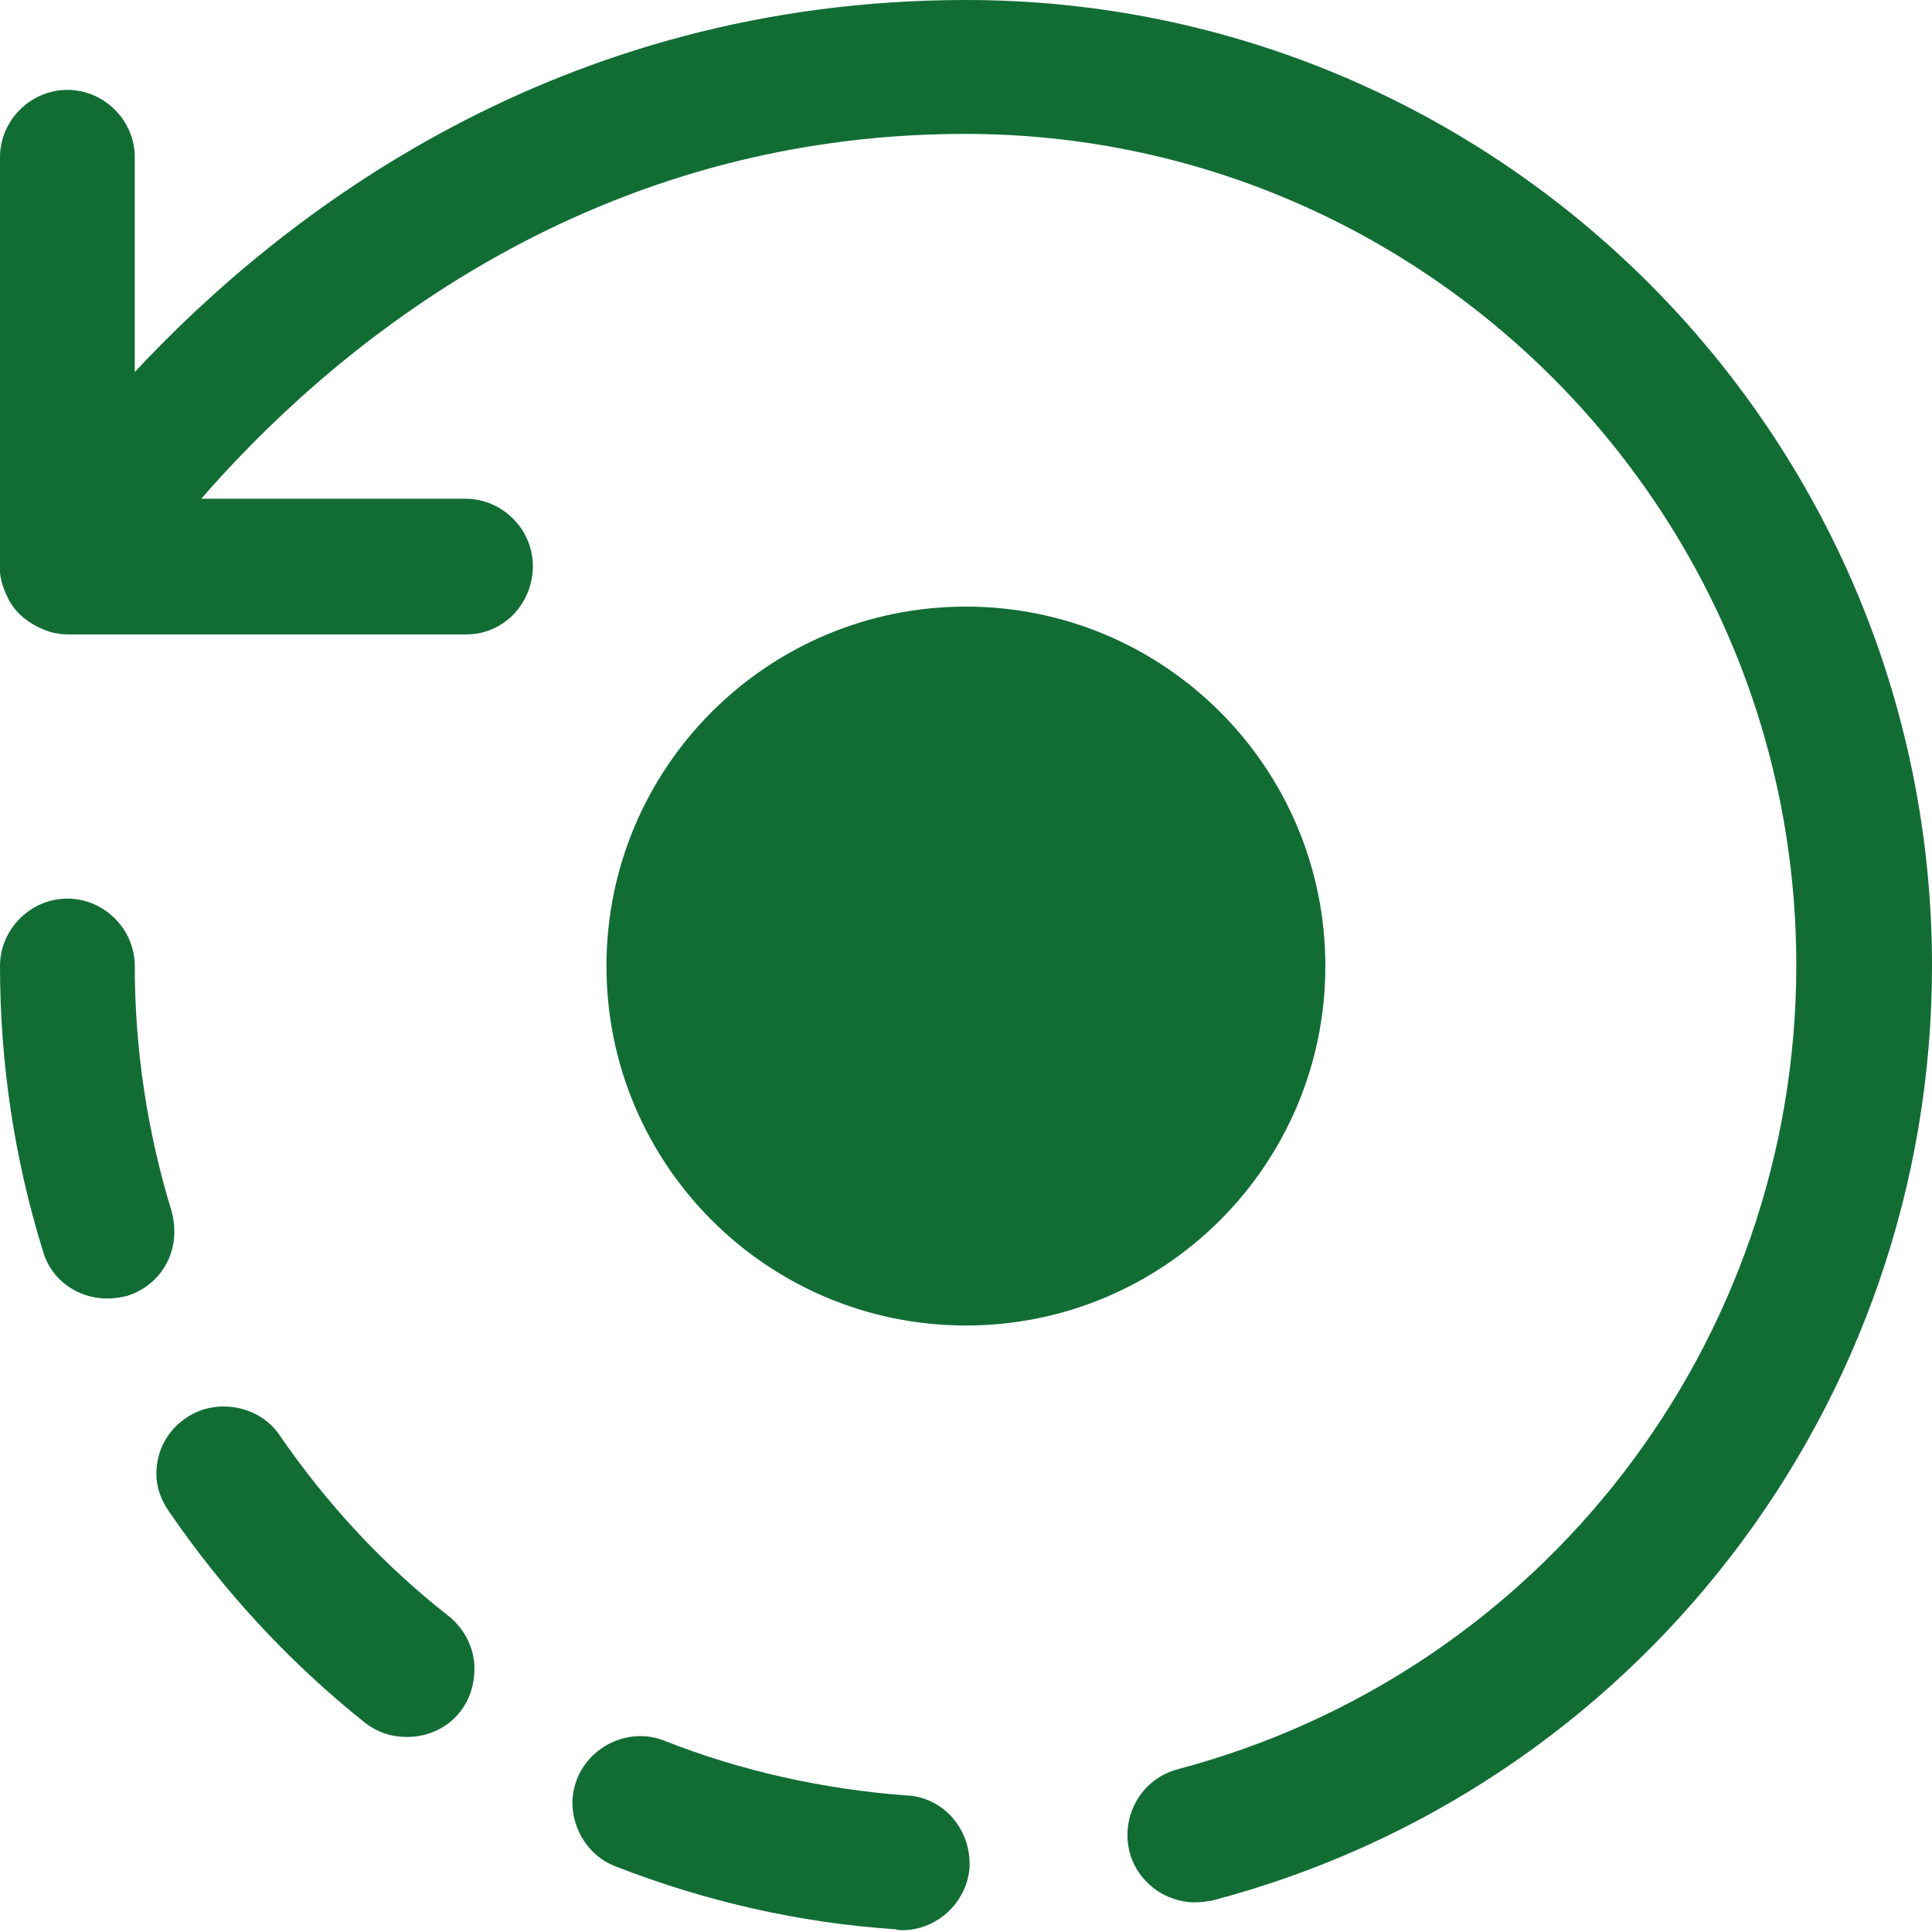
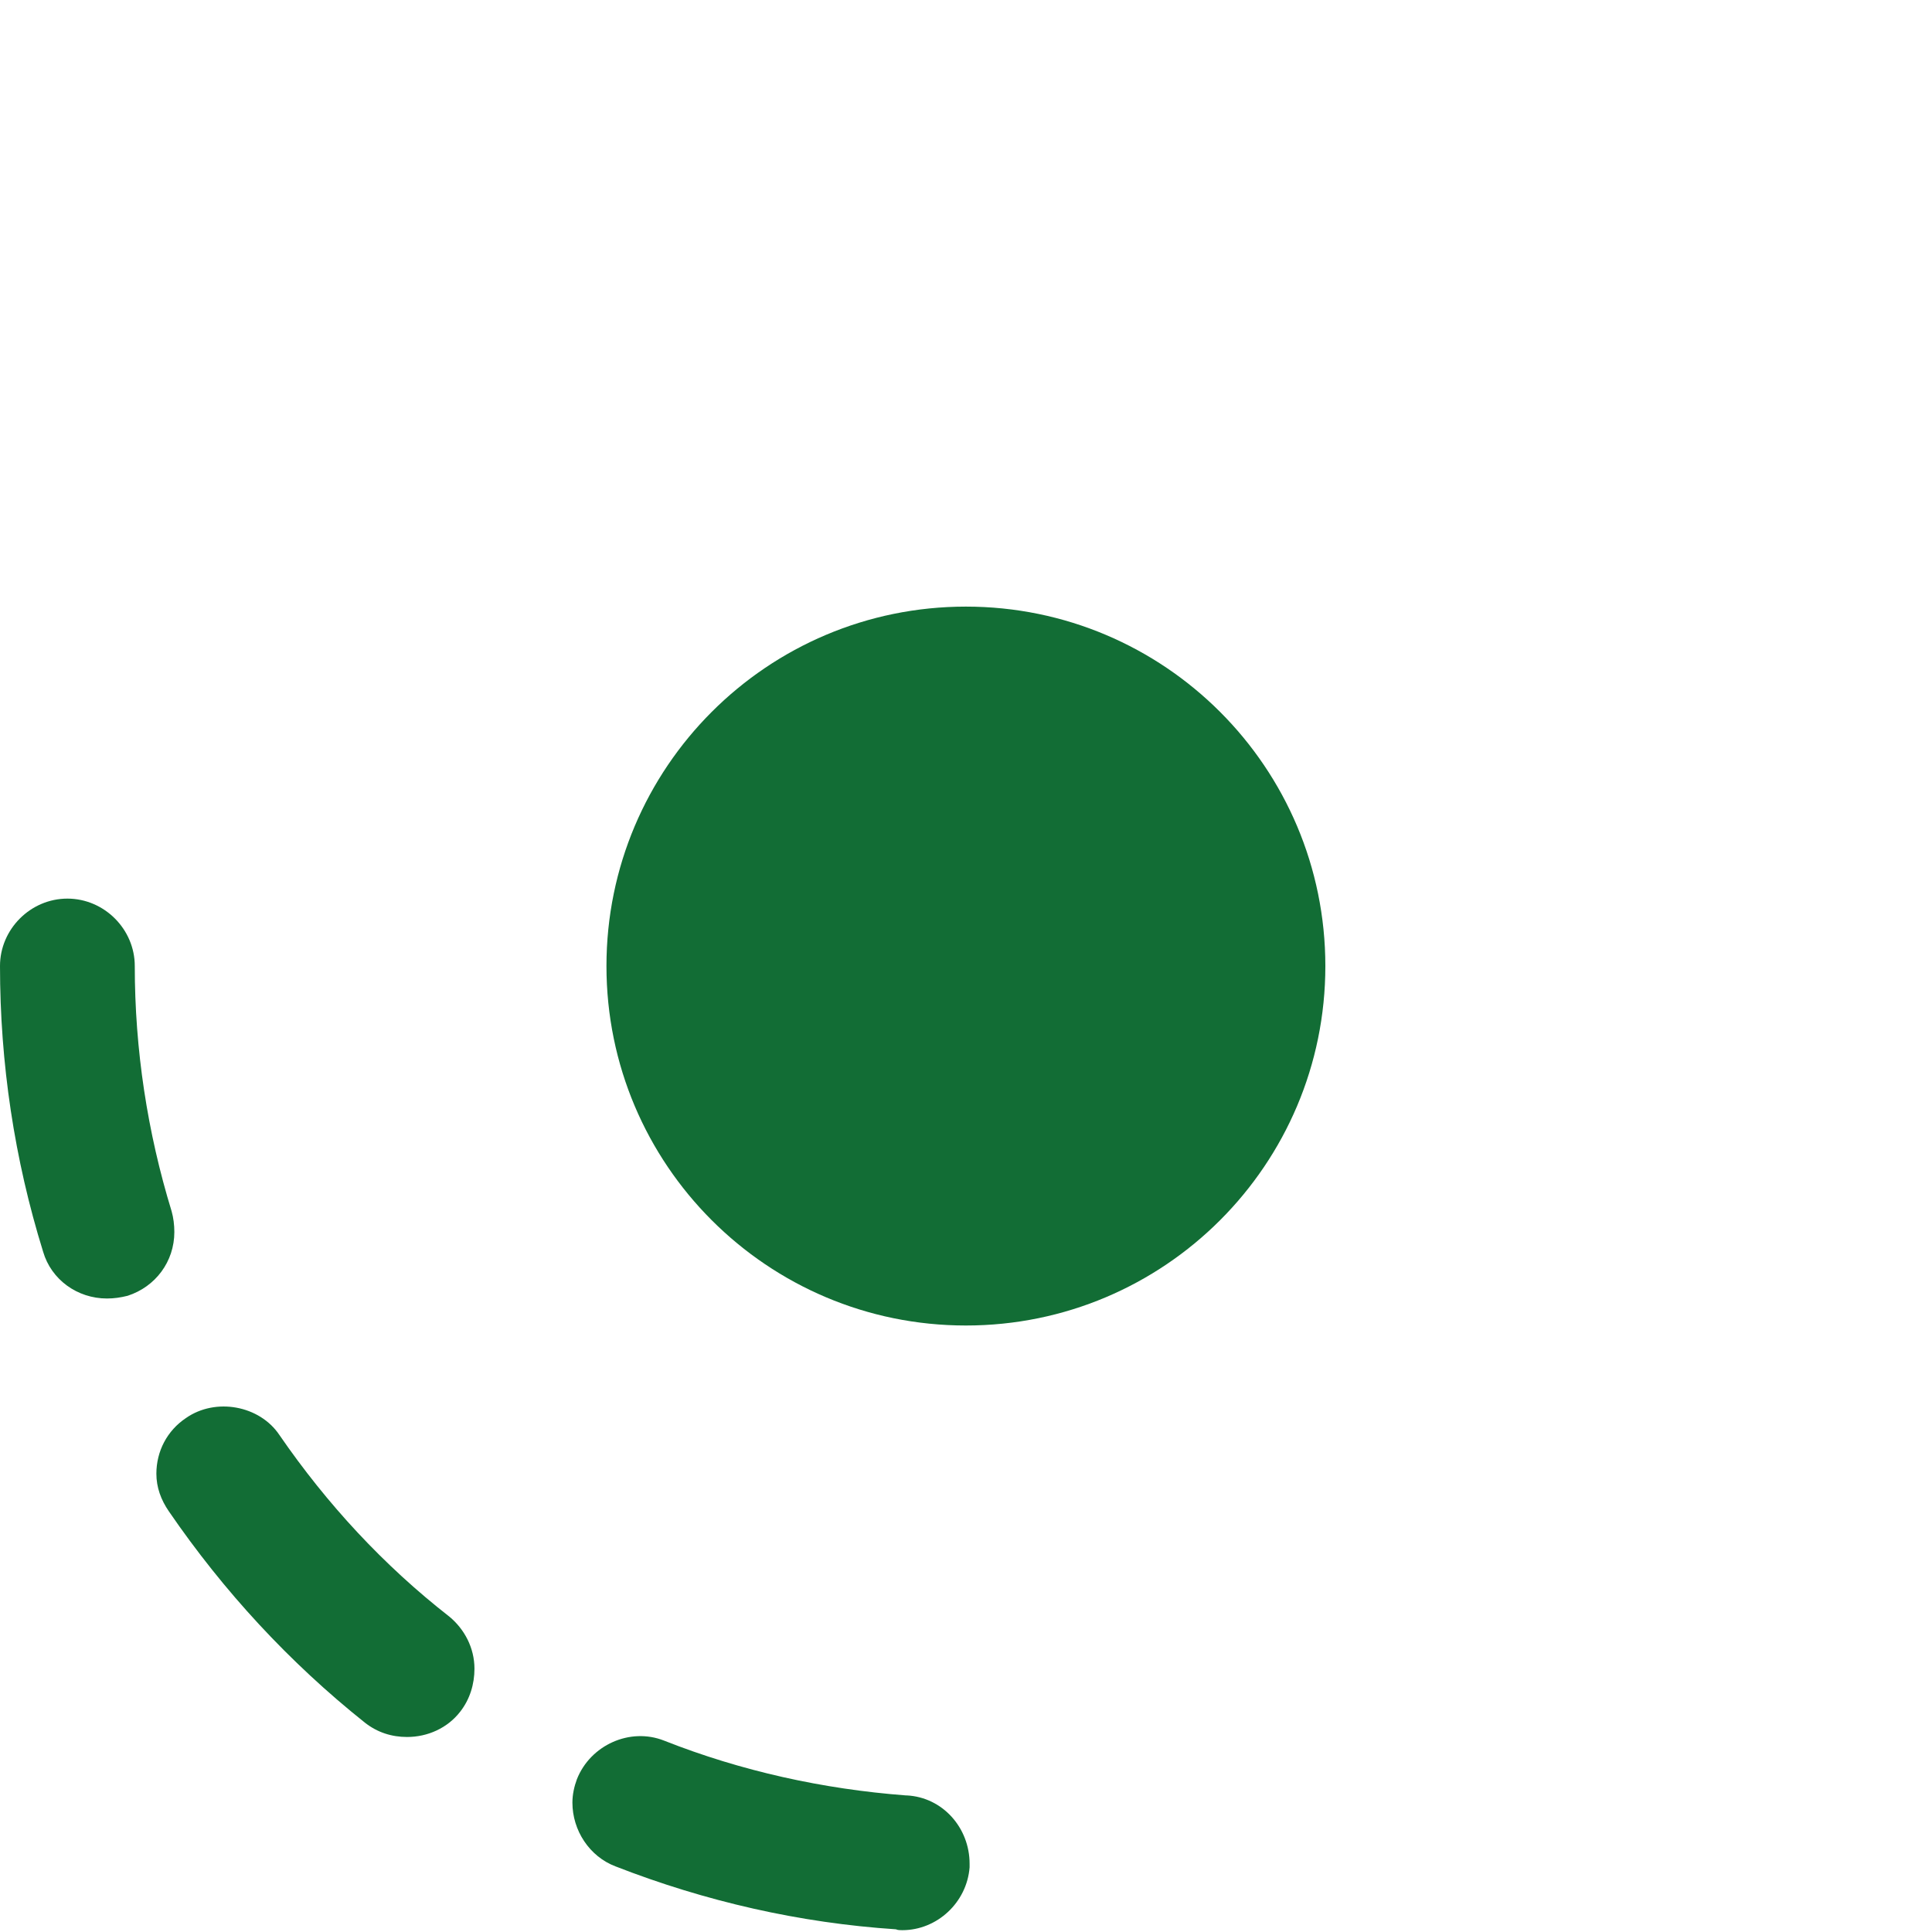
<svg xmlns="http://www.w3.org/2000/svg" width="50" height="50" viewBox="0 0 50 50" fill="none">
  <g clip-path="url(#clip0_1746_2919)">
-     <path d="M30.93 49.233C30.163 49.233 29.442 48.721 29.233 47.93C29 47 29.535 46.047 30.465 45.791C39.907 43.302 46.488 34.744 46.488 24.977C46.488 13.116 36.837 3.465 24.977 3.465C14.907 3.465 8.302 9.349 5.209 12.907H12.046C13 12.907 13.791 13.698 13.791 14.651C13.791 15.605 13.046 16.419 12.07 16.419H1.767C1.605 16.419 1.442 16.395 1.279 16.349C1.07 16.279 0.884 16.186 0.721 16.07C0.512 15.93 0.349 15.744 0.233 15.535C0.116 15.302 0.023 15.07 0 14.814C0 14.744 0 14.698 0 14.628V4.07C0 3.116 0.791 2.326 1.744 2.326C2.698 2.326 3.488 3.116 3.488 4.07V9.628C7.279 5.558 14.419 0 25 0C38.791 0 50 11.209 50 25C50 36.349 42.349 46.302 31.372 49.186C31.233 49.209 31.07 49.233 30.93 49.233Z" fill="#126D35" />
    <path d="M23.349 49.953C23.302 49.953 23.233 49.953 23.186 49.93C20.698 49.767 18.256 49.209 15.93 48.302C15.256 48.047 14.814 47.372 14.814 46.651C14.814 46.442 14.861 46.233 14.93 46.047C15.279 45.163 16.302 44.698 17.186 45.047C19.186 45.837 21.302 46.302 23.442 46.465H23.465C24.395 46.512 25.093 47.302 25.093 48.233C25.093 48.256 25.093 48.302 25.093 48.326C25.023 49.233 24.256 49.953 23.349 49.953ZM10.535 44.953C10.139 44.953 9.767 44.837 9.442 44.581C7.488 43.023 5.791 41.186 4.372 39.116C4.163 38.814 4.047 38.488 4.047 38.14C4.047 37.558 4.326 37.023 4.814 36.698C5.581 36.163 6.721 36.372 7.233 37.14C8.465 38.93 9.93 40.512 11.628 41.837C12.023 42.163 12.279 42.651 12.279 43.186C12.279 43.581 12.163 43.977 11.907 44.302C11.581 44.721 11.07 44.953 10.535 44.953ZM2.767 33.605C2 33.605 1.326 33.116 1.116 32.395C0.372 30 0 27.512 0 25C0 24.047 0.791 23.256 1.744 23.256C2.698 23.256 3.488 24.047 3.488 25C3.488 27.163 3.814 29.302 4.442 31.349C4.488 31.512 4.512 31.698 4.512 31.884C4.512 32.651 4.023 33.302 3.302 33.535C3.116 33.581 2.953 33.605 2.767 33.605Z" fill="#126D35" />
    <path d="M24.998 34.304C30.135 34.304 34.3 30.139 34.3 25.002C34.3 19.864 30.135 15.699 24.998 15.699C19.86 15.699 15.695 19.864 15.695 25.002C15.695 30.139 19.86 34.304 24.998 34.304Z" fill="#126D35" />
  </g>
  <defs>
    <clipPath id="clip0_1746_2919">
      <rect width="50" height="50" fill="white" />
    </clipPath>
  </defs>
</svg>